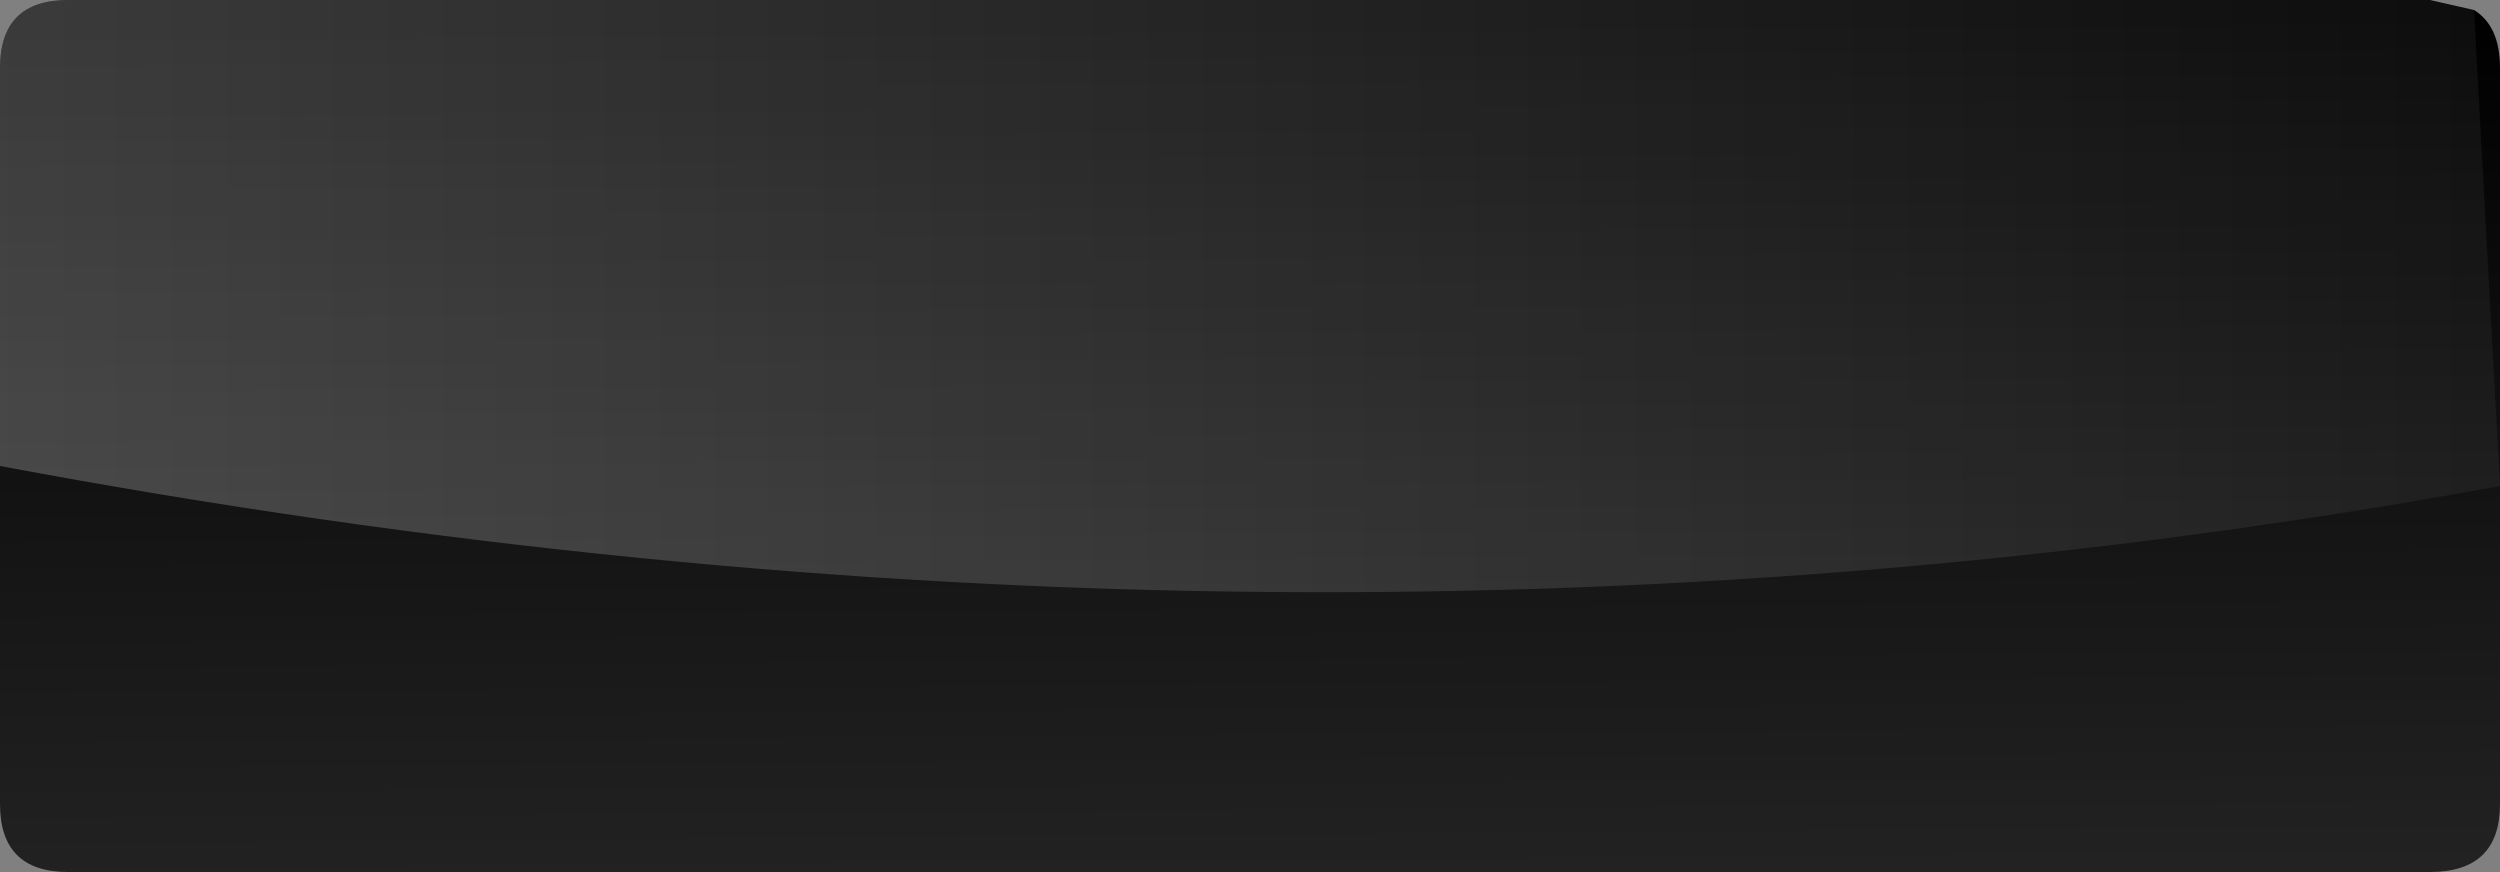
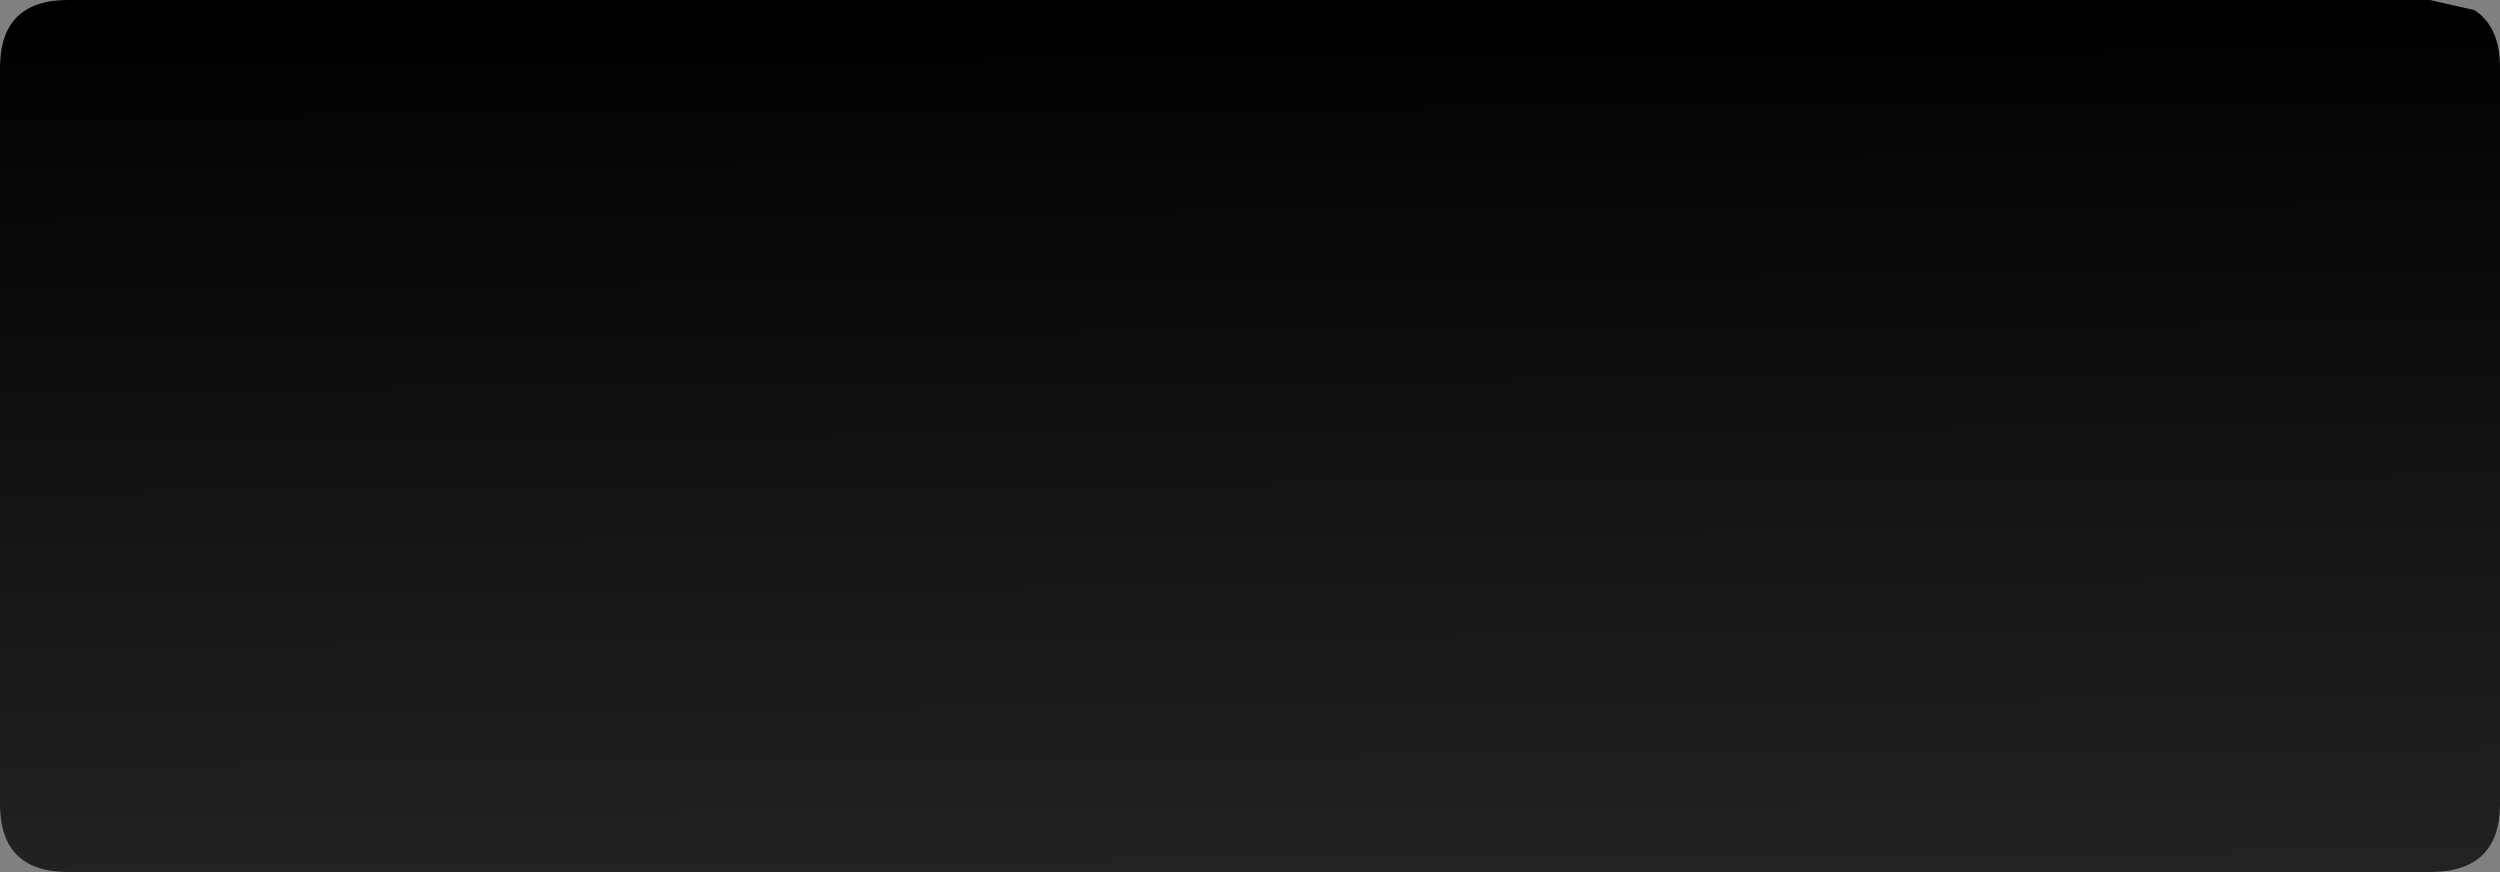
<svg xmlns="http://www.w3.org/2000/svg" height="21.8px" width="62.5px">
  <rect width="100%" height="100%" fill="#808080" stroke="none" />
  <g transform="matrix(1.0, 0.0, 0.0, 1.0, -0.2, -0.35)">
    <path d="M62.7 2.05 L62.7 20.45 Q62.7 22.15 60.95 22.15 L1.9 22.15 Q0.2 22.15 0.2 20.45 L0.2 2.05 Q0.2 0.35 1.9 0.35 L60.95 0.35 62.05 0.6 Q62.7 1.0 62.7 2.05" fill="url(#gradient0)" fill-rule="evenodd" stroke="none" />
-     <path d="M60.95 0.35 L62.05 0.6 62.7 12.5 Q32.45 18.05 0.2 12.0 L0.2 2.05 Q0.2 0.35 1.9 0.35 L60.95 0.35" fill="url(#gradient1)" fill-rule="evenodd" stroke="none" />
  </g>
  <defs>
    <linearGradient gradientTransform="matrix(1.0E-4, 0.013, -0.014, 1.0E-4, 31.5, 11.5)" gradientUnits="userSpaceOnUse" id="gradient0" spreadMethod="pad" x1="-819.2" x2="819.2">
      <stop offset="0.0" stop-color="#000000" />
      <stop offset="1.0" stop-color="#222222" />
    </linearGradient>
    <linearGradient gradientTransform="matrix(0.038, 0.0, 0.0, 0.008, 31.0, 6.8)" gradientUnits="userSpaceOnUse" id="gradient1" spreadMethod="pad" x1="-819.2" x2="819.2">
      <stop offset="0.0" stop-color="#ffffff" stop-opacity="0.231" />
      <stop offset="1.0" stop-color="#ffffff" stop-opacity="0.051" />
    </linearGradient>
  </defs>
</svg>